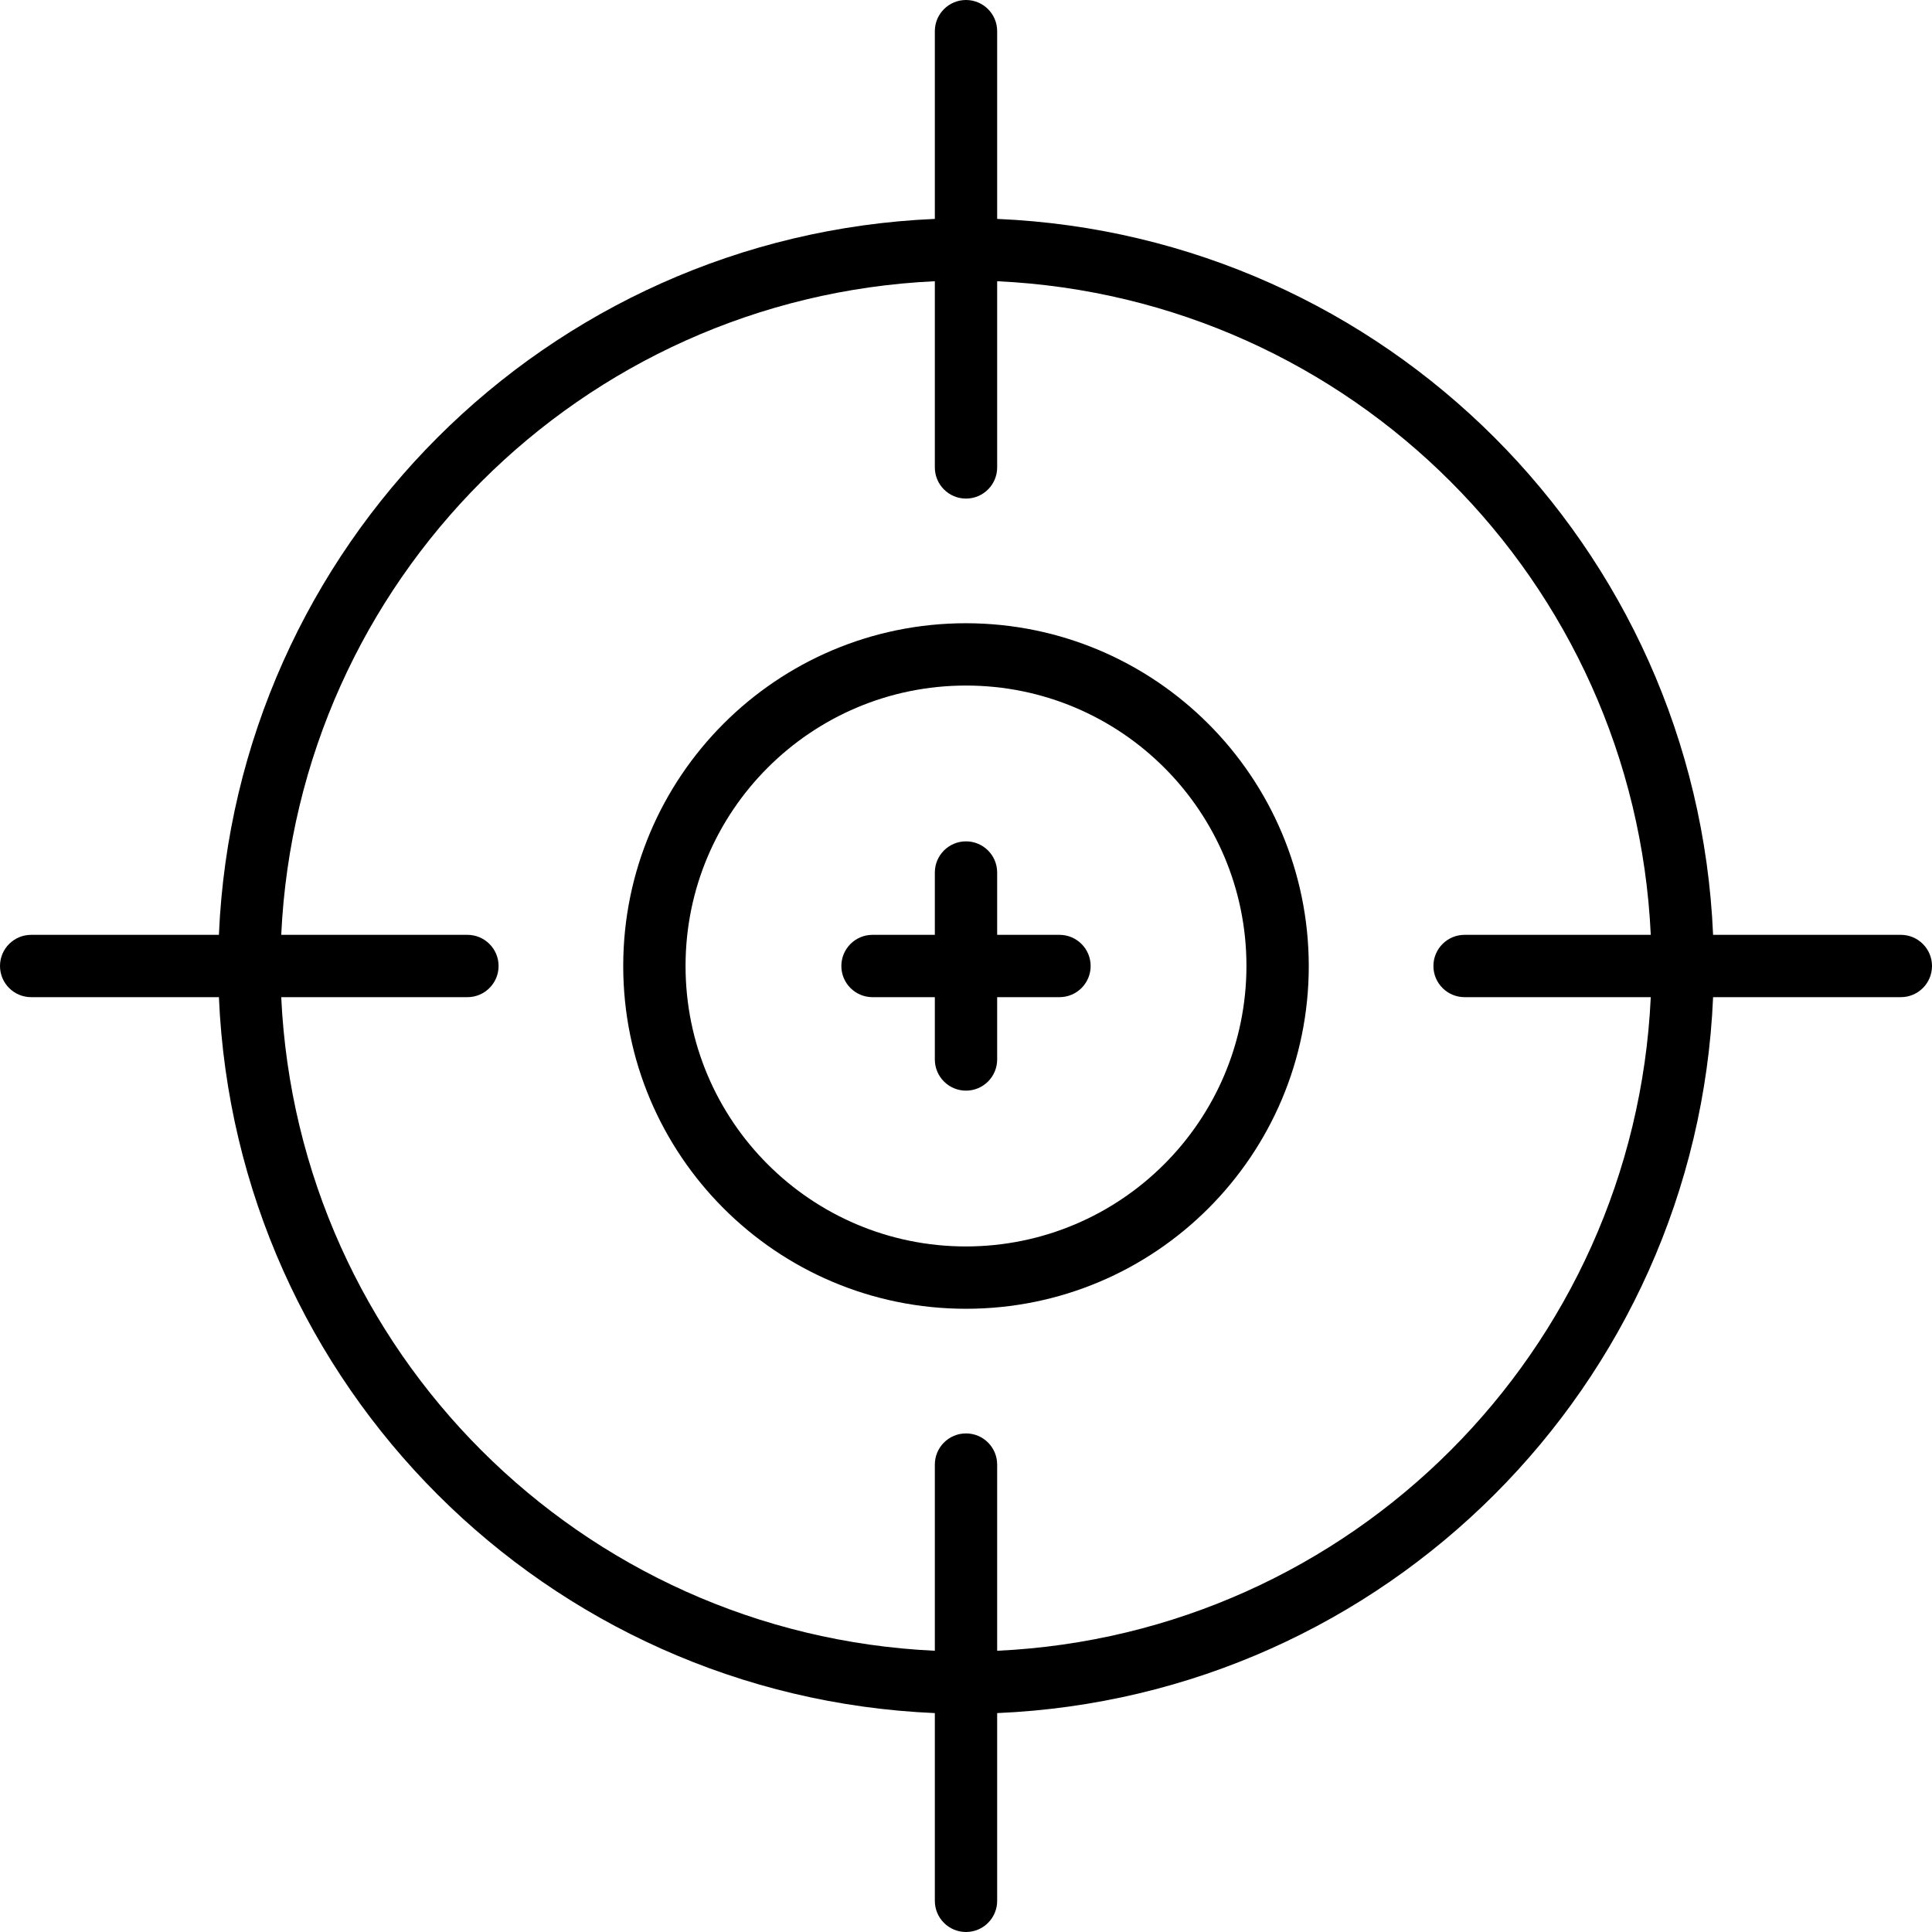
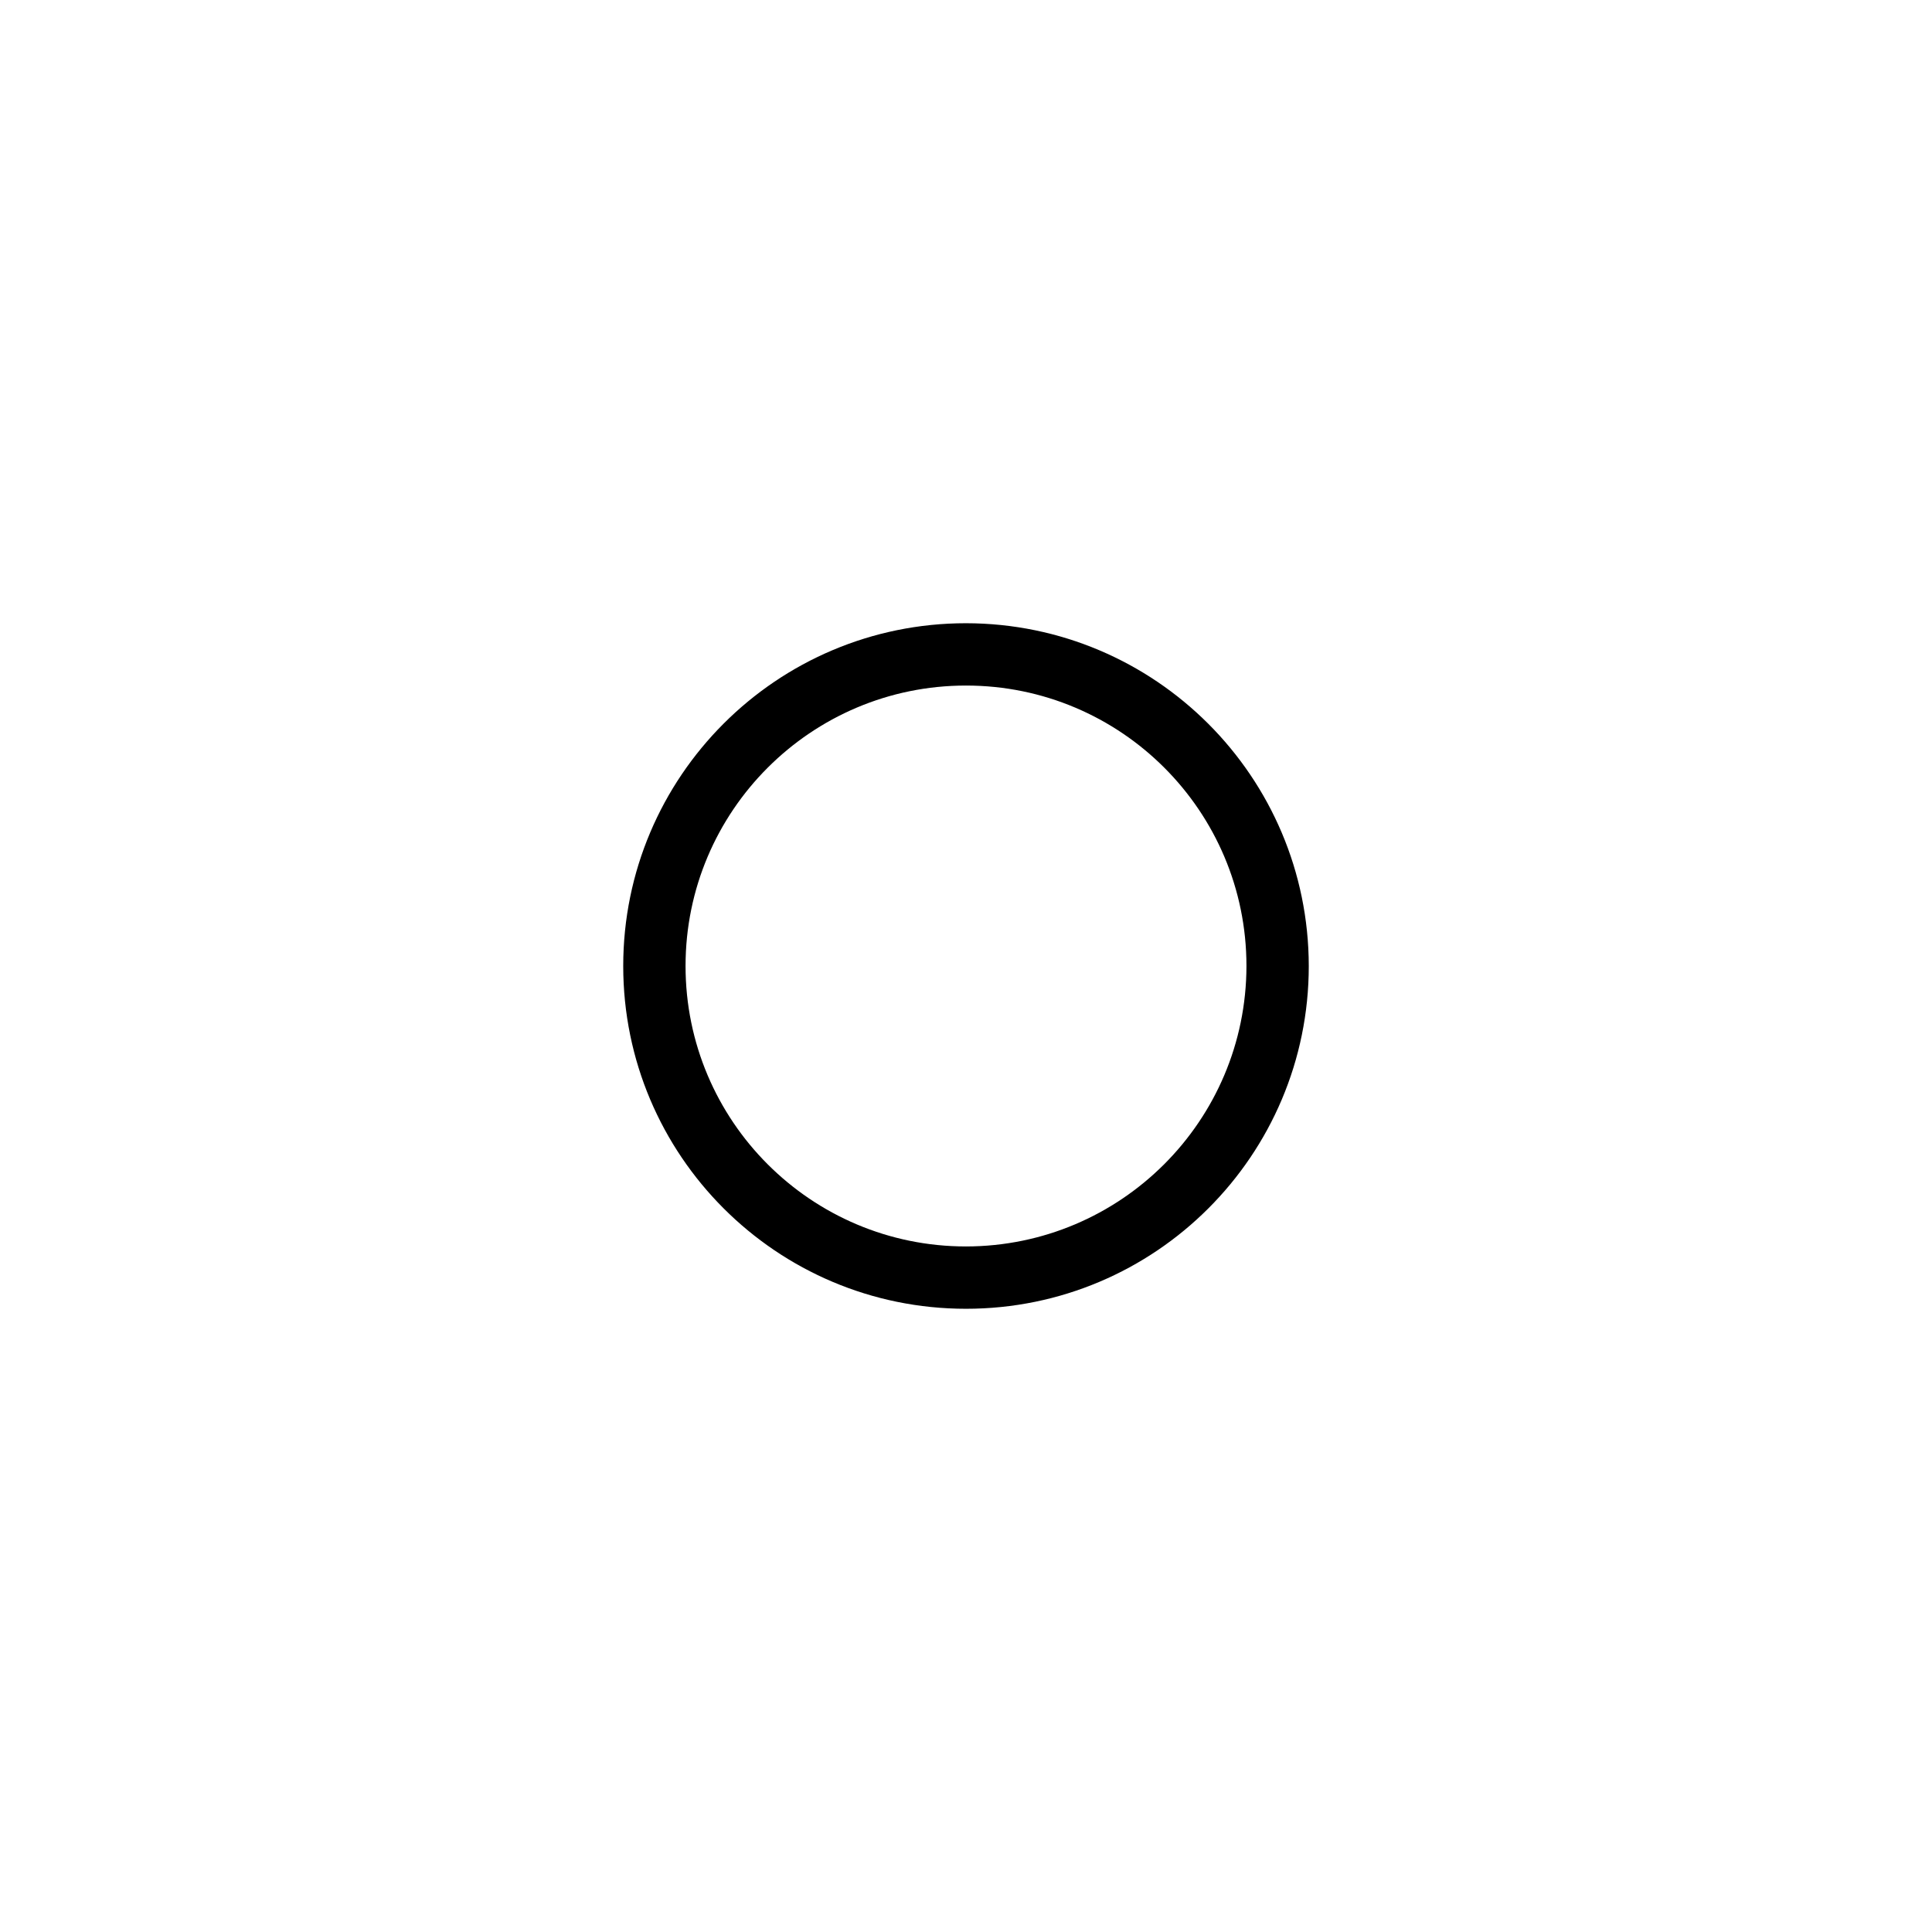
<svg xmlns="http://www.w3.org/2000/svg" version="1.1" id="Capa_1" x="0px" y="0px" viewBox="0 0 496 496" style="enable-background:new 0 0 496 496;" xml:space="preserve">
  <g>
    <g>
      <g>
-         <path d="M272,240h-16v-16c0-4.418-3.582-8-8-8s-8,3.582-8,8v16h-16c-4.418,0-8,3.582-8,8s3.582,8,8,8h16v16c0,4.418,3.582,8,8,8     s8-3.582,8-8v-16h16c4.418,0,8-3.582,8-8S276.418,240,272,240z" />
-         <path d="M488,240h-48.2C435.523,140.315,355.685,60.477,256,56.2V8c0-4.418-3.582-8-8-8s-8,3.582-8,8v48.2     C140.315,60.477,60.477,140.315,56.2,240H8c-4.418,0-8,3.582-8,8s3.582,8,8,8h48.2c4.277,99.685,84.115,179.523,183.8,183.8V488     c0,4.418,3.582,8,8,8s8-3.582,8-8v-48.2c99.685-4.277,179.523-84.115,183.8-183.8H488c4.418,0,8-3.582,8-8S492.418,240,488,240z      M376,256h47.8c-4.241,90.859-76.941,163.559-167.8,167.8V376c0-4.418-3.582-8-8-8s-8,3.582-8,8v47.8     C149.141,419.559,76.441,346.859,72.2,256H120c4.418,0,8-3.582,8-8s-3.582-8-8-8H72.2C76.441,149.141,149.141,76.441,240,72.2     V120c0,4.418,3.582,8,8,8s8-3.582,8-8V72.2c90.859,4.241,163.559,76.941,167.8,167.8H376c-4.418,0-8,3.582-8,8     S371.582,256,376,256z" />
        <path d="M248,160c-48.601,0-88,39.399-88,88c0,48.601,39.399,88,88,88s88-39.399,88-88C335.943,199.423,296.577,160.057,248,160z      M248,320c-39.764,0-72-32.236-72-72c0-39.765,32.236-72,72-72c39.765,0,72,32.235,72,72     C319.956,287.746,287.746,319.956,248,320z" />
      </g>
    </g>
  </g>
  <g>
</g>
  <g>
</g>
  <g>
</g>
  <g>
</g>
  <g>
</g>
  <g>
</g>
  <g>
</g>
  <g>
</g>
  <g>
</g>
  <g>
</g>
  <g>
</g>
  <g>
</g>
  <g>
</g>
  <g>
</g>
  <g>
</g>
</svg>